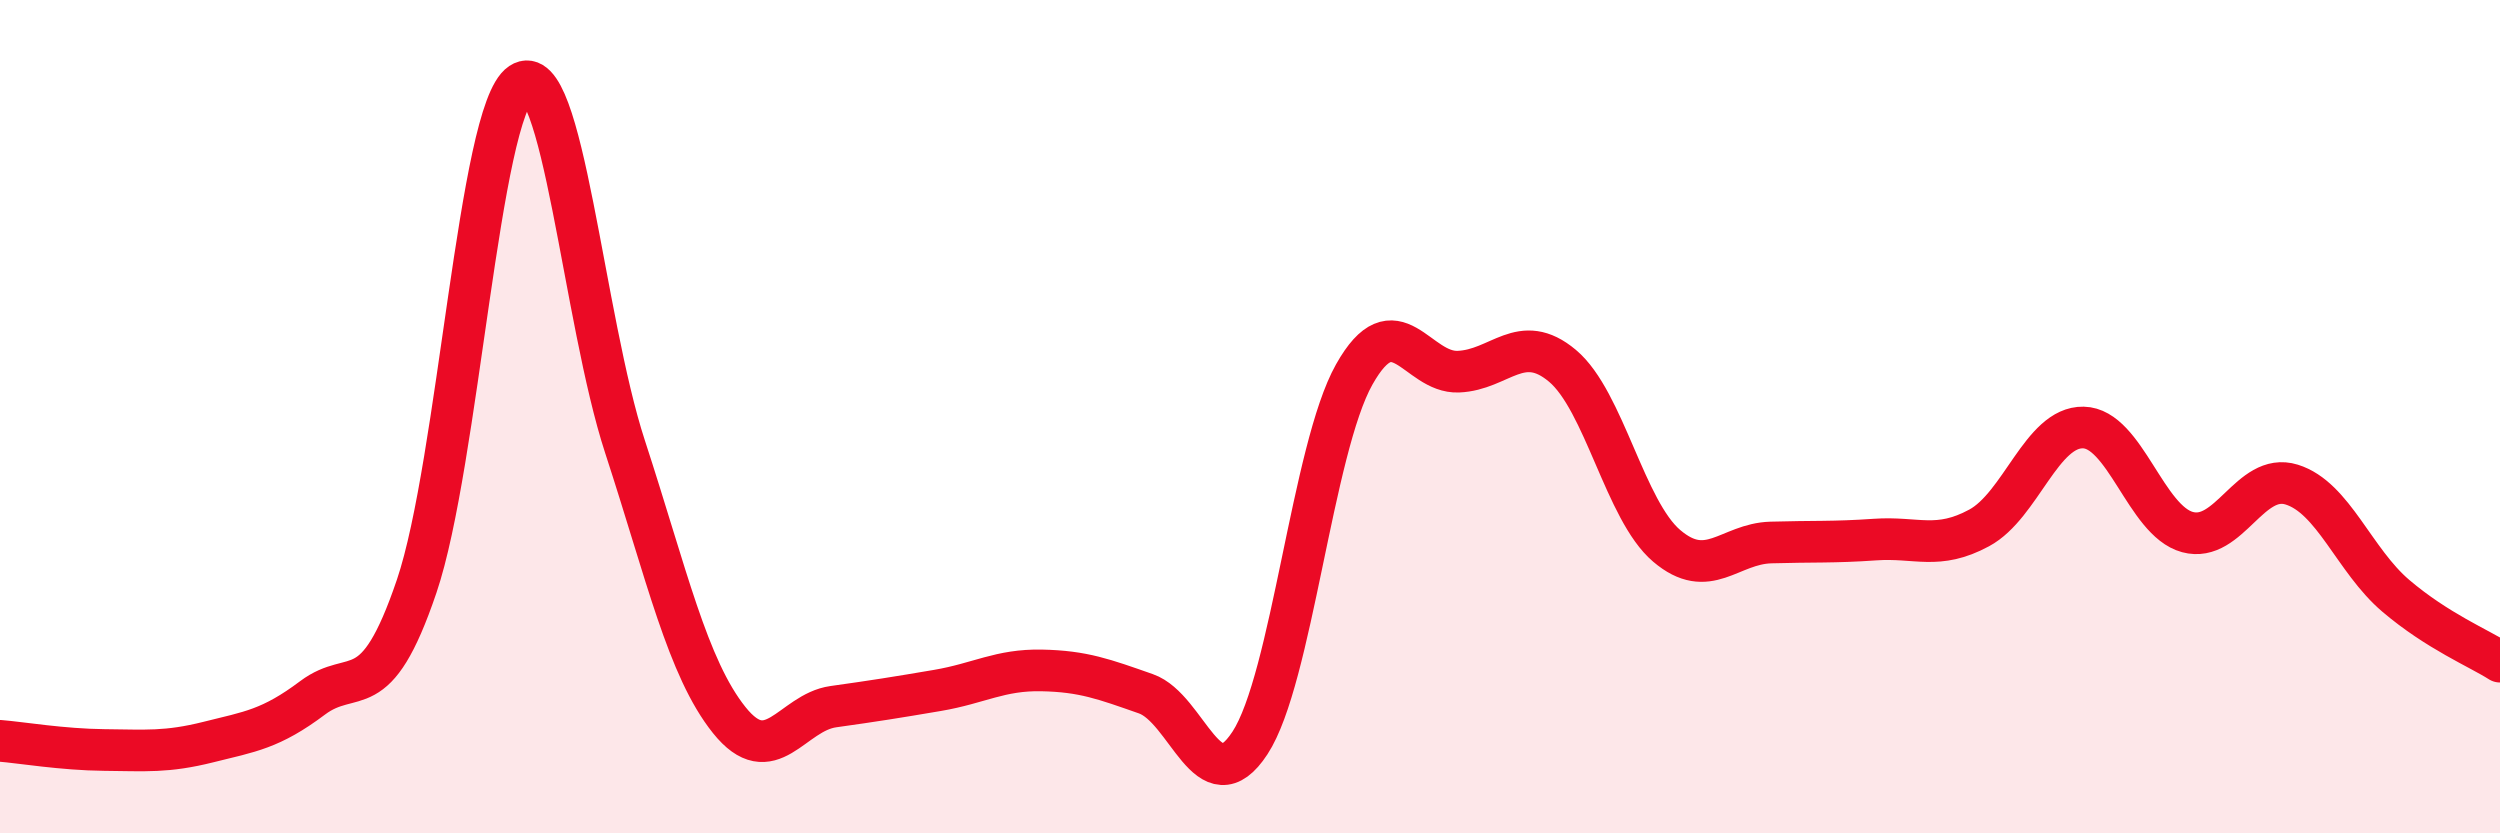
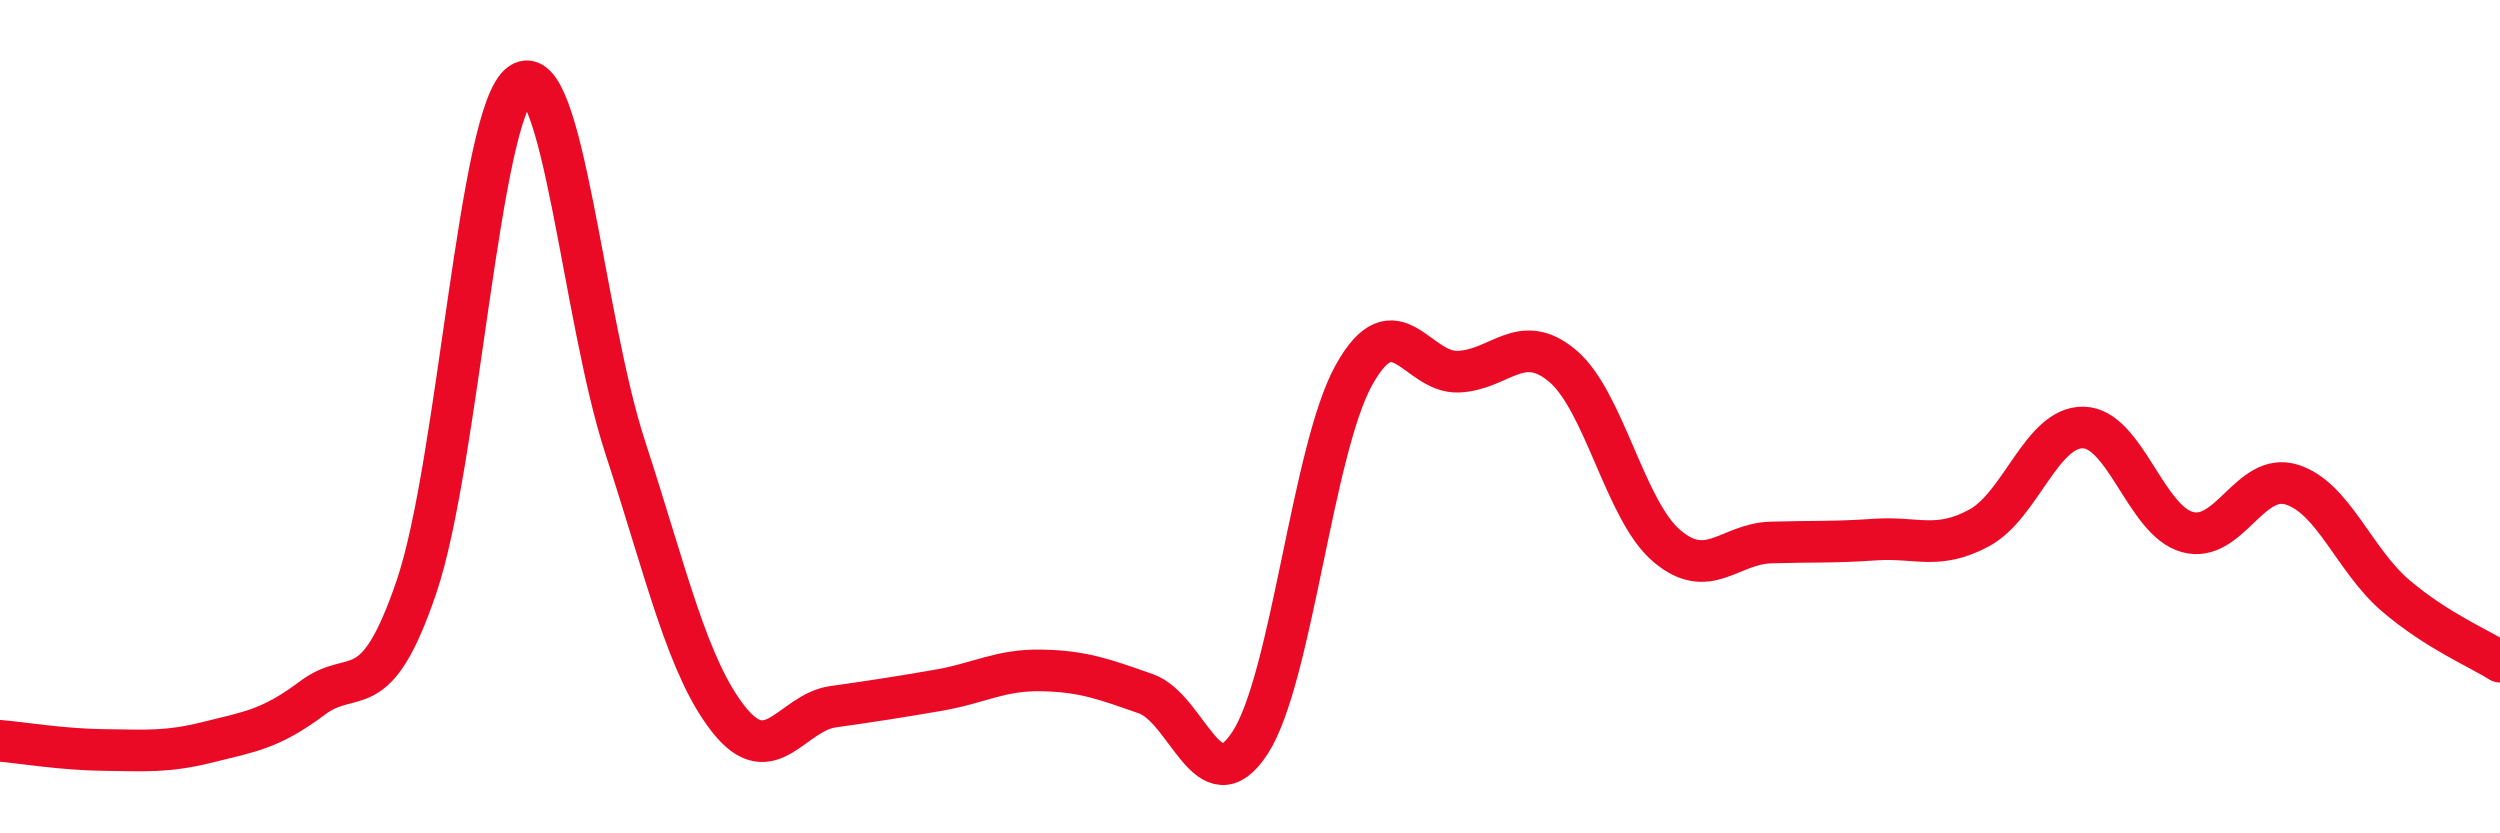
<svg xmlns="http://www.w3.org/2000/svg" width="60" height="20" viewBox="0 0 60 20">
-   <path d="M 0,17.78 C 0.5,17.82 1.5,17.99 2.5,18 C 3.5,18.01 4,18.06 5,17.81 C 6,17.56 6.5,17.5 7.5,16.75 C 8.5,16 9,17.02 10,14.07 C 11,11.12 11.5,2.67 12.5,2 C 13.5,1.33 14,7.66 15,10.72 C 16,13.78 16.5,16.03 17.5,17.28 C 18.5,18.53 19,17.1 20,16.96 C 21,16.82 21.5,16.74 22.5,16.57 C 23.5,16.4 24,16.07 25,16.09 C 26,16.11 26.5,16.3 27.5,16.65 C 28.5,17 29,19.36 30,17.83 C 31,16.3 31.5,10.77 32.5,8.99 C 33.5,7.21 34,8.96 35,8.92 C 36,8.88 36.5,7.94 37.5,8.78 C 38.5,9.62 39,12.25 40,13.1 C 41,13.95 41.5,13.05 42.5,13.02 C 43.5,12.99 44,13.02 45,12.95 C 46,12.88 46.5,13.21 47.5,12.67 C 48.5,12.13 49,10.24 50,10.26 C 51,10.28 51.5,12.5 52.5,12.77 C 53.5,13.04 54,11.32 55,11.63 C 56,11.94 56.5,13.45 57.5,14.3 C 58.5,15.15 59.5,15.56 60,15.88L60 20L0 20Z" fill="#EB0A25" opacity="0.1" stroke-linecap="round" stroke-linejoin="round" />
  <path d="M 0,17.78 C 0.5,17.82 1.5,17.99 2.5,18 C 3.5,18.01 4,18.06 5,17.81 C 6,17.56 6.5,17.5 7.5,16.75 C 8.5,16 9,17.02 10,14.07 C 11,11.12 11.5,2.67 12.5,2 C 13.5,1.33 14,7.66 15,10.72 C 16,13.78 16.5,16.03 17.5,17.28 C 18.5,18.53 19,17.1 20,16.96 C 21,16.82 21.5,16.74 22.5,16.57 C 23.5,16.4 24,16.07 25,16.09 C 26,16.11 26.5,16.3 27.5,16.65 C 28.5,17 29,19.36 30,17.83 C 31,16.3 31.5,10.77 32.5,8.99 C 33.5,7.21 34,8.96 35,8.92 C 36,8.88 36.5,7.94 37.5,8.78 C 38.5,9.62 39,12.25 40,13.1 C 41,13.95 41.5,13.05 42.5,13.02 C 43.5,12.99 44,13.02 45,12.95 C 46,12.88 46.5,13.21 47.5,12.67 C 48.5,12.13 49,10.24 50,10.26 C 51,10.28 51.5,12.5 52.5,12.77 C 53.5,13.04 54,11.32 55,11.63 C 56,11.94 56.5,13.45 57.5,14.3 C 58.5,15.15 59.5,15.56 60,15.88" stroke="#EB0A25" stroke-width="1" fill="none" stroke-linecap="round" stroke-linejoin="round" />
</svg>